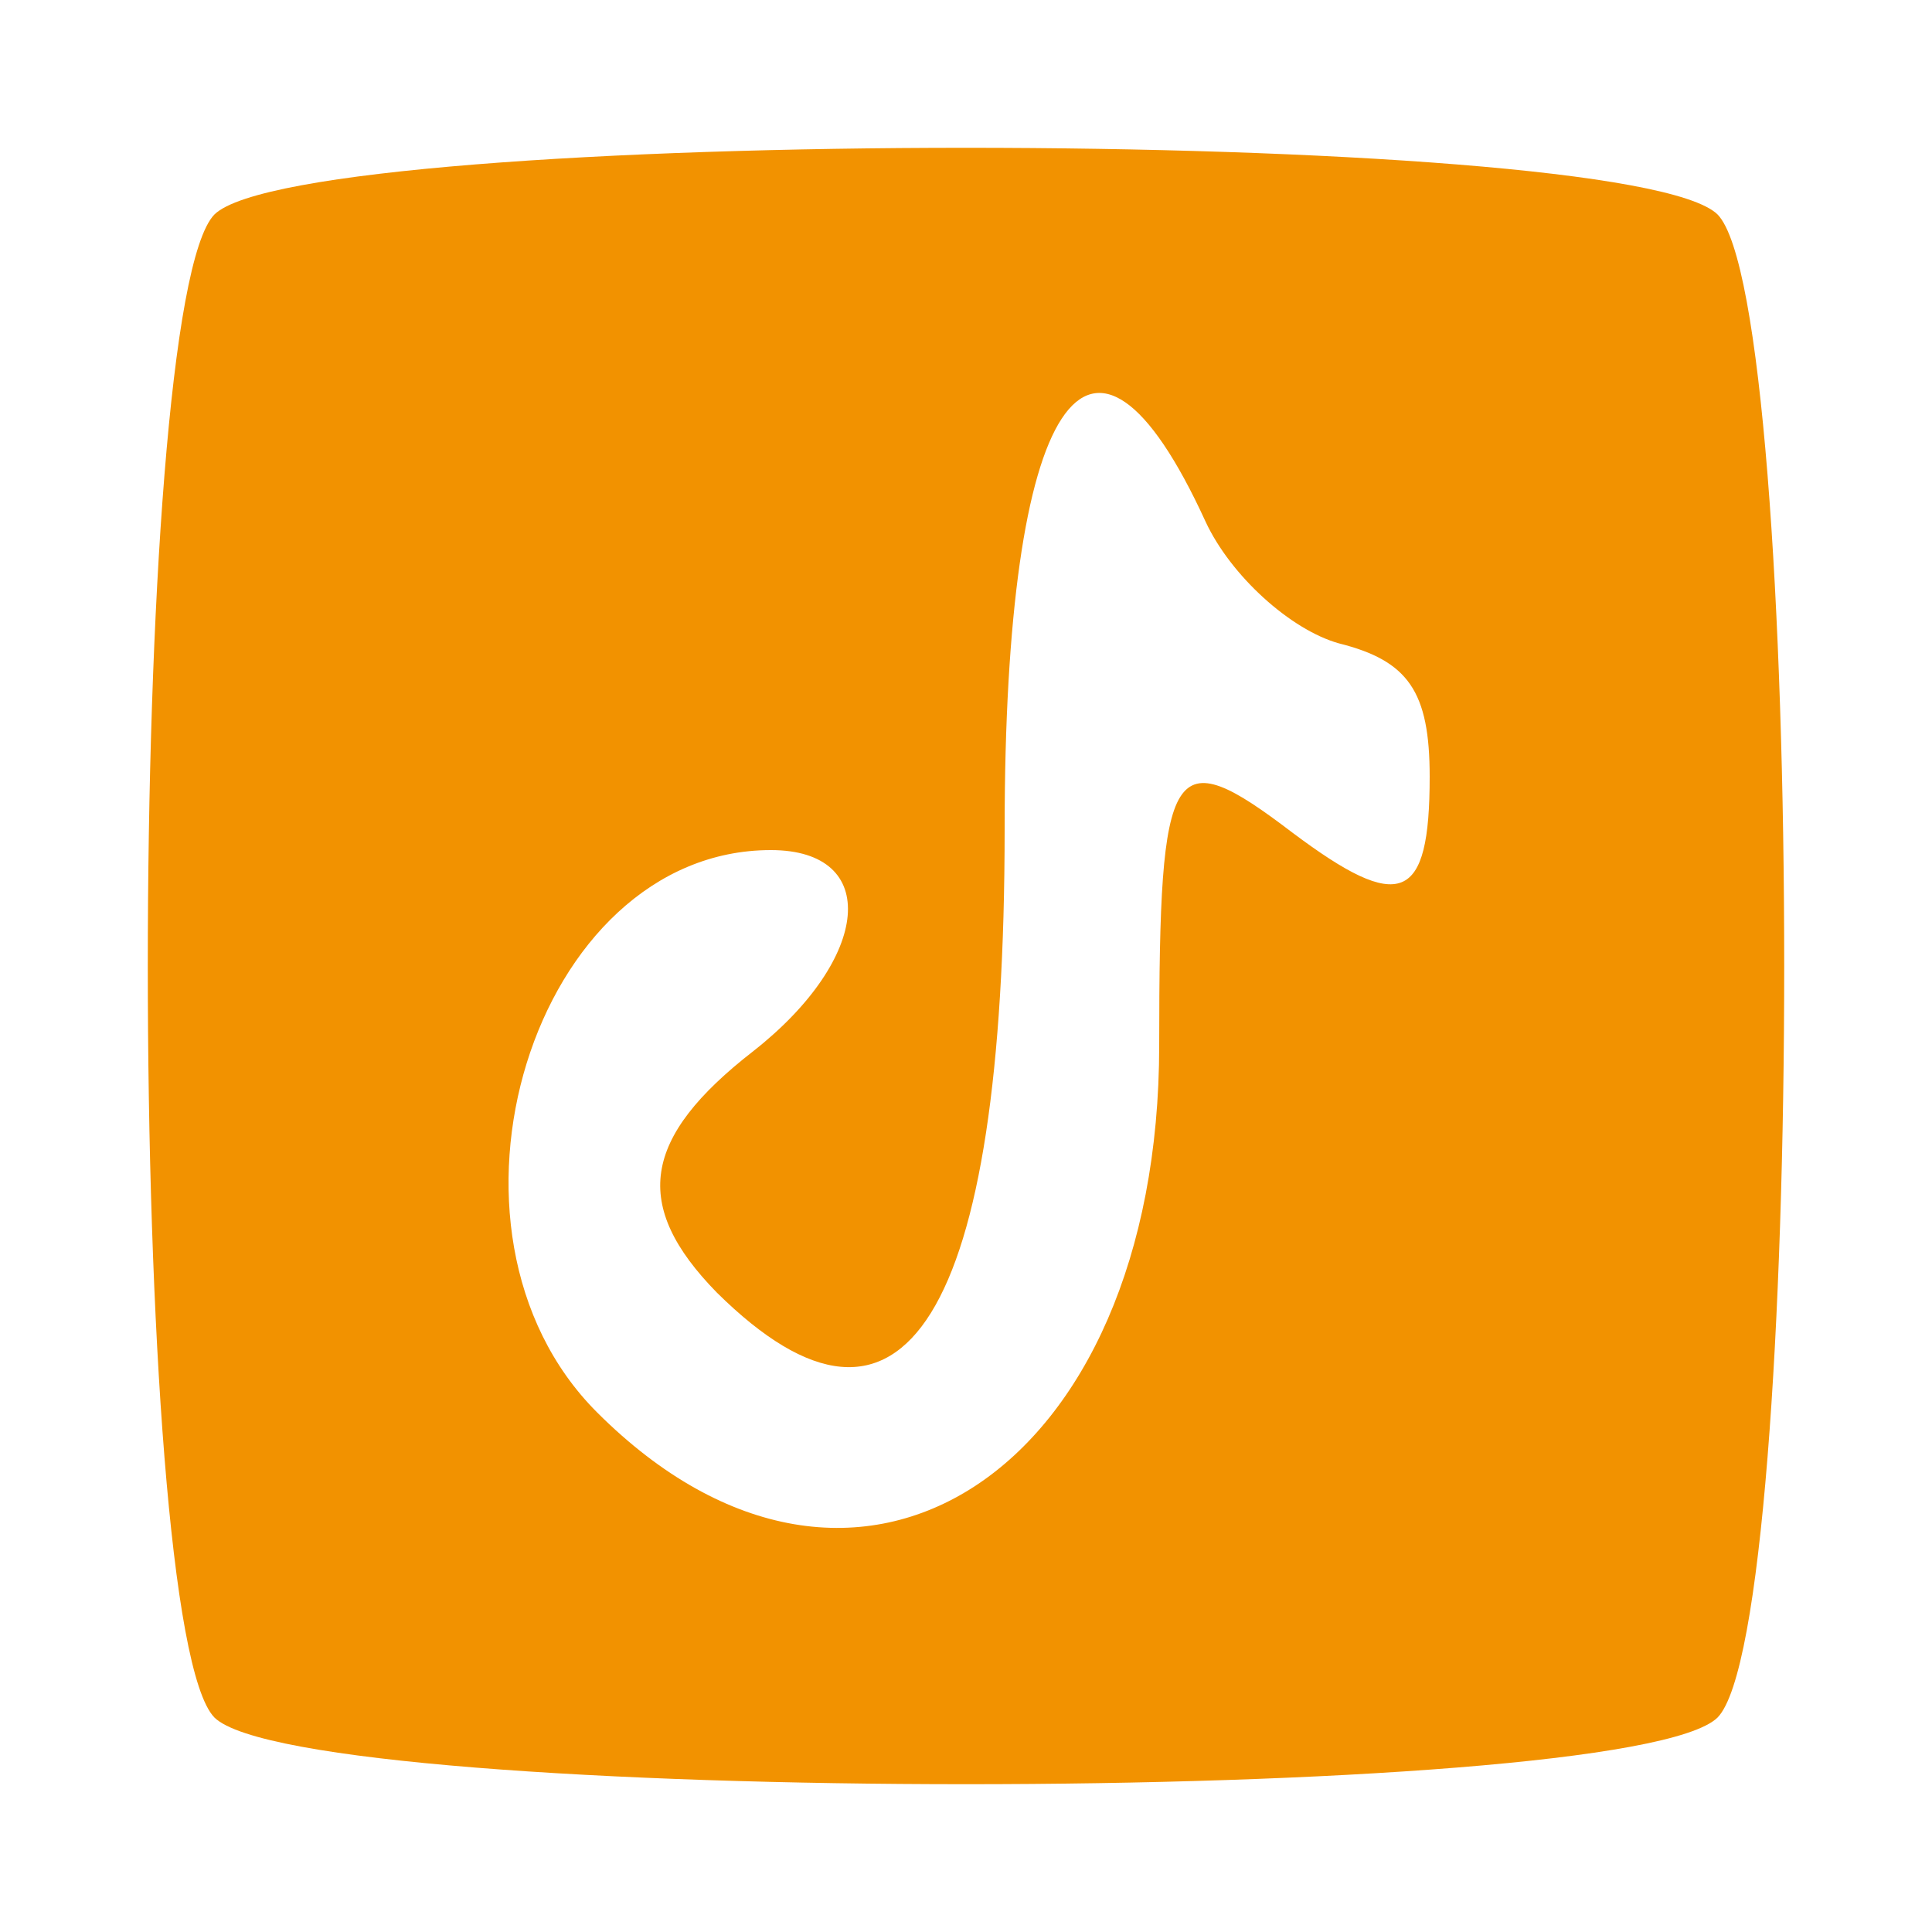
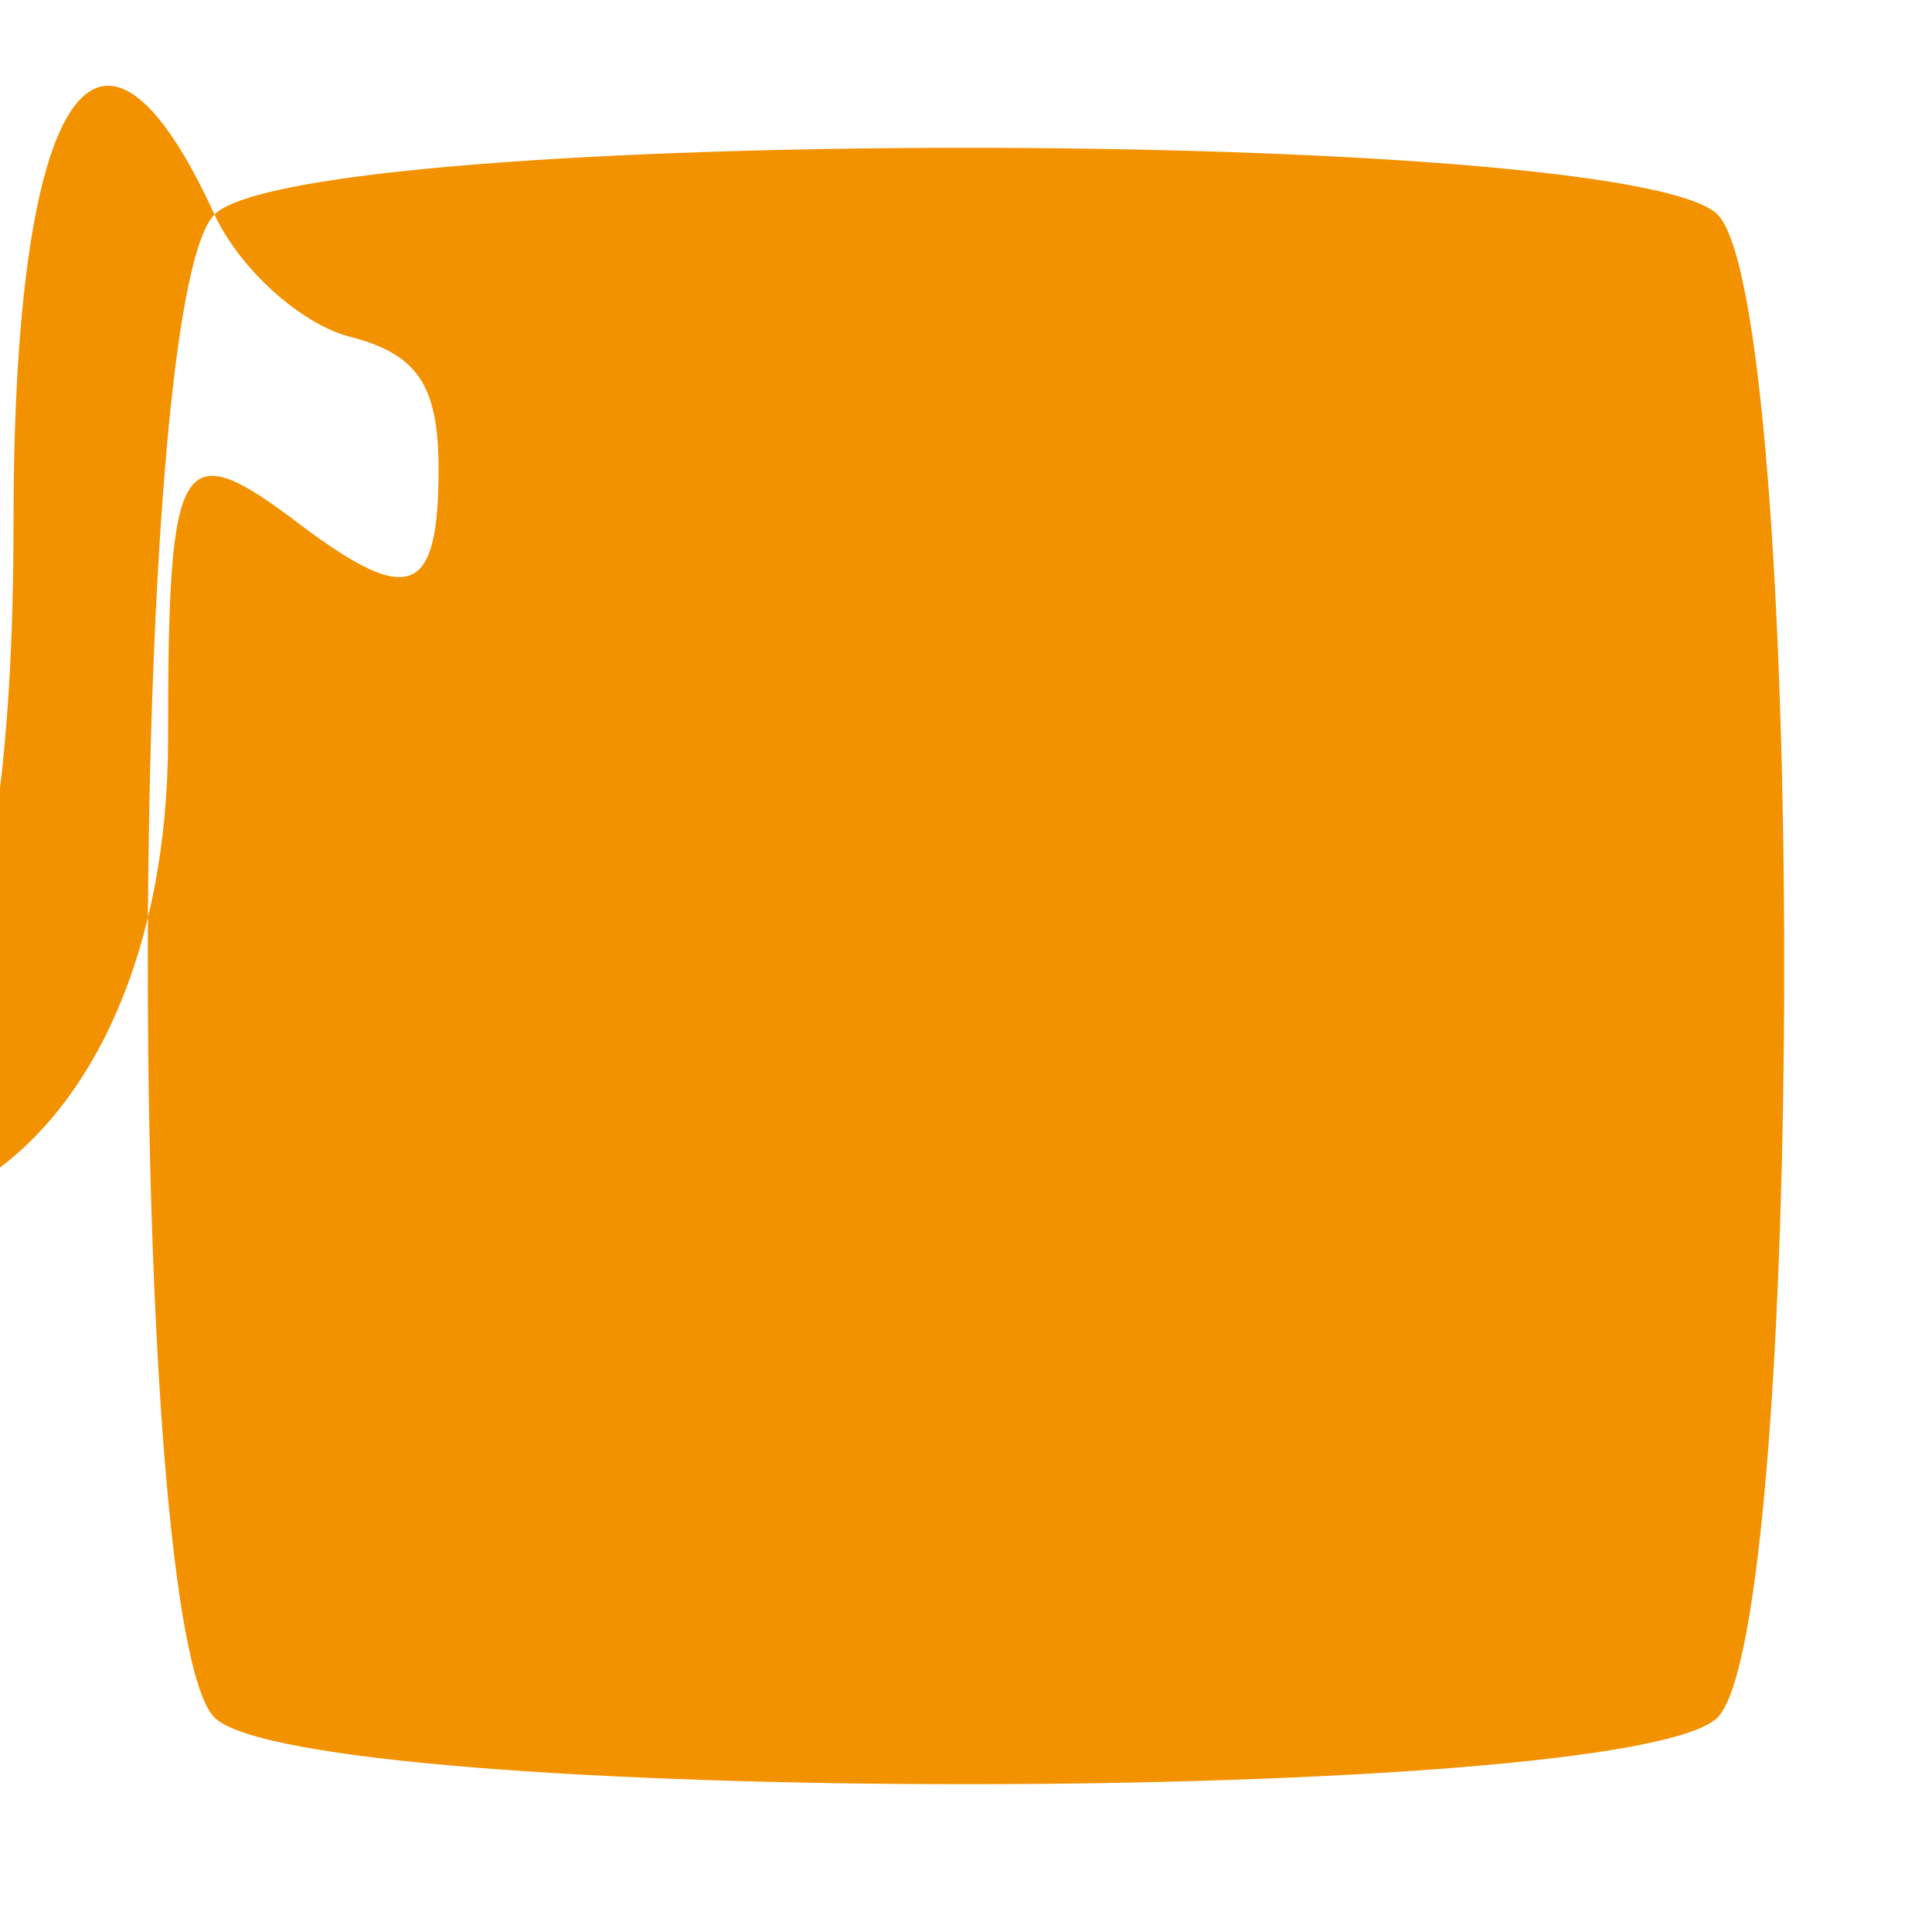
<svg xmlns="http://www.w3.org/2000/svg" version="1.0" width="50pt" height="50pt" viewBox="0 0 50 50" preserveAspectRatio="xMidYMid meet">
  <g transform="translate(0,50) scale(0.05,-0.05)" fill="#f29200" stroke="none">
-     <path d="M111 889 c-46 -47 -46 -731 0 -778 47 -46 731 -46 778 0 46 47 46 731 0 778 -47 46 -731 46 -778 0z m513 -159 c13 -28 44 -56 69 -63 36 -9 47 -25 47 -69 0 -65 -15 -71 -71 -29 -63 48 -69 38 -69 -110 0 -221 -157 -324 -291 -190 -94 94 -33 291 90 291 57 0 52 -56 -9 -104 -58 -45 -63 -80 -19 -125 97 -96 149 -12 149 240 0 223 44 290 104 159z" />
+     <path d="M111 889 c-46 -47 -46 -731 0 -778 47 -46 731 -46 778 0 46 47 46 731 0 778 -47 46 -731 46 -778 0z c13 -28 44 -56 69 -63 36 -9 47 -25 47 -69 0 -65 -15 -71 -71 -29 -63 48 -69 38 -69 -110 0 -221 -157 -324 -291 -190 -94 94 -33 291 90 291 57 0 52 -56 -9 -104 -58 -45 -63 -80 -19 -125 97 -96 149 -12 149 240 0 223 44 290 104 159z" />
  </g>
</svg>